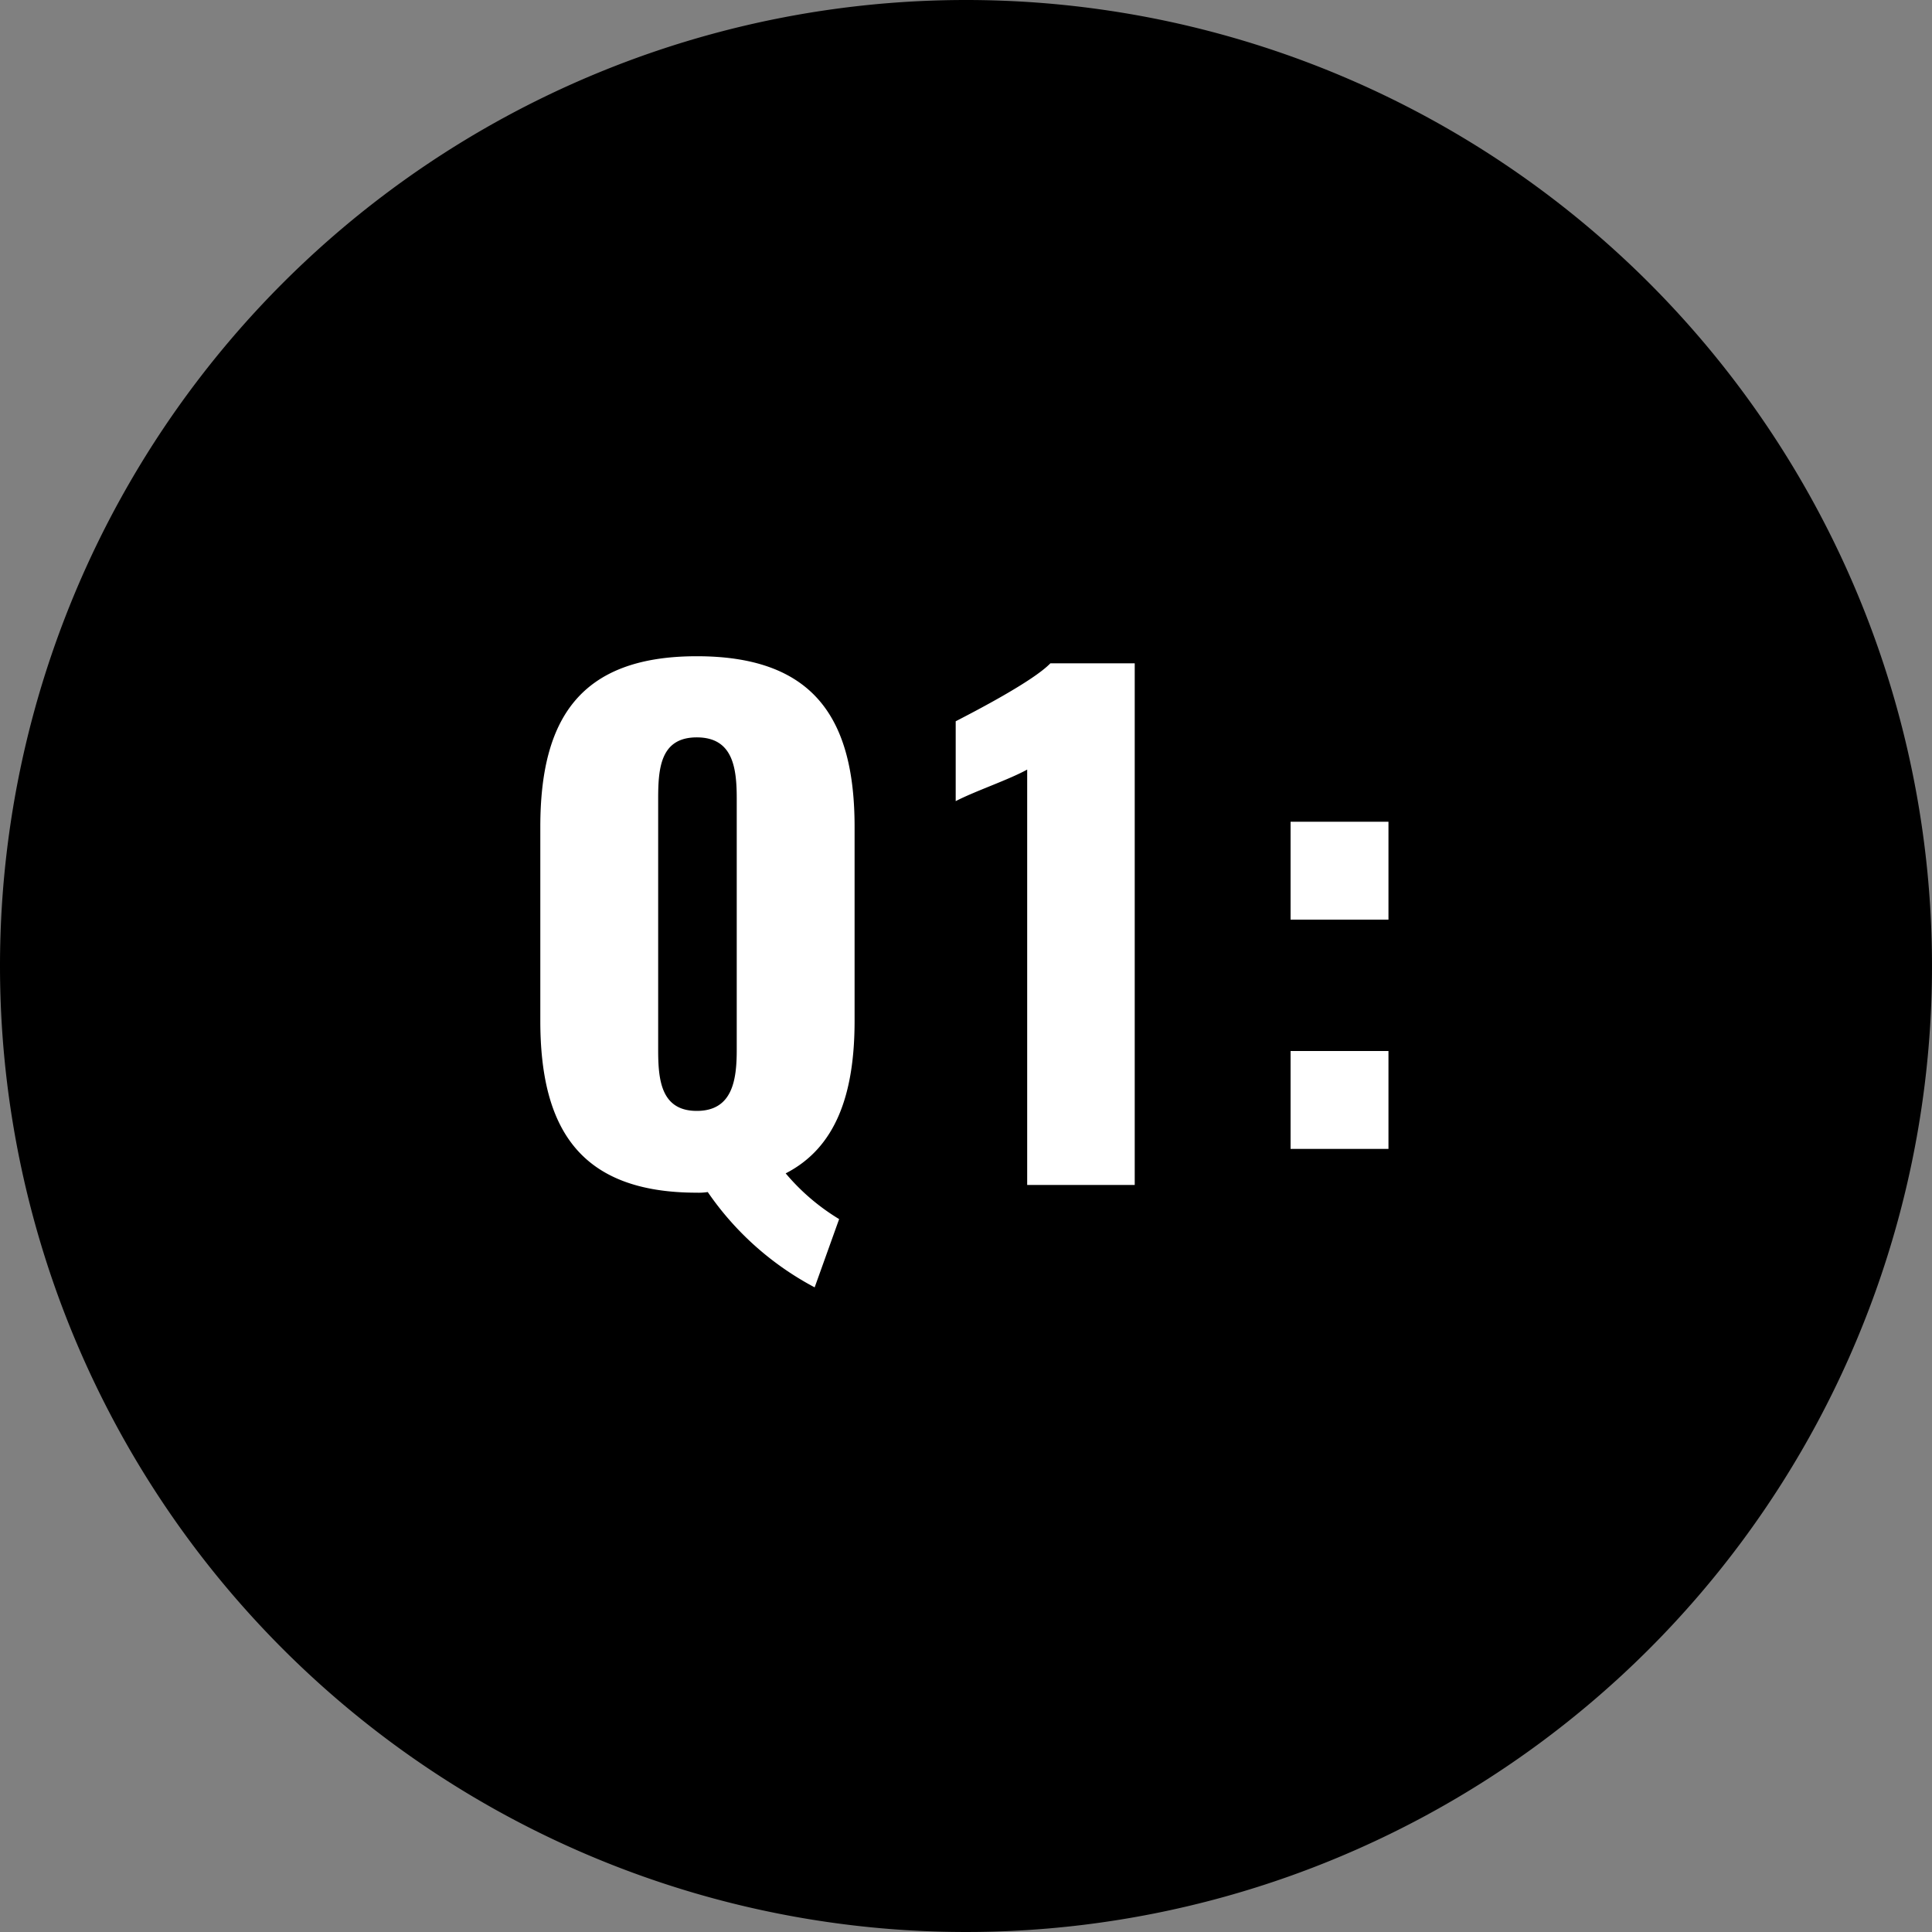
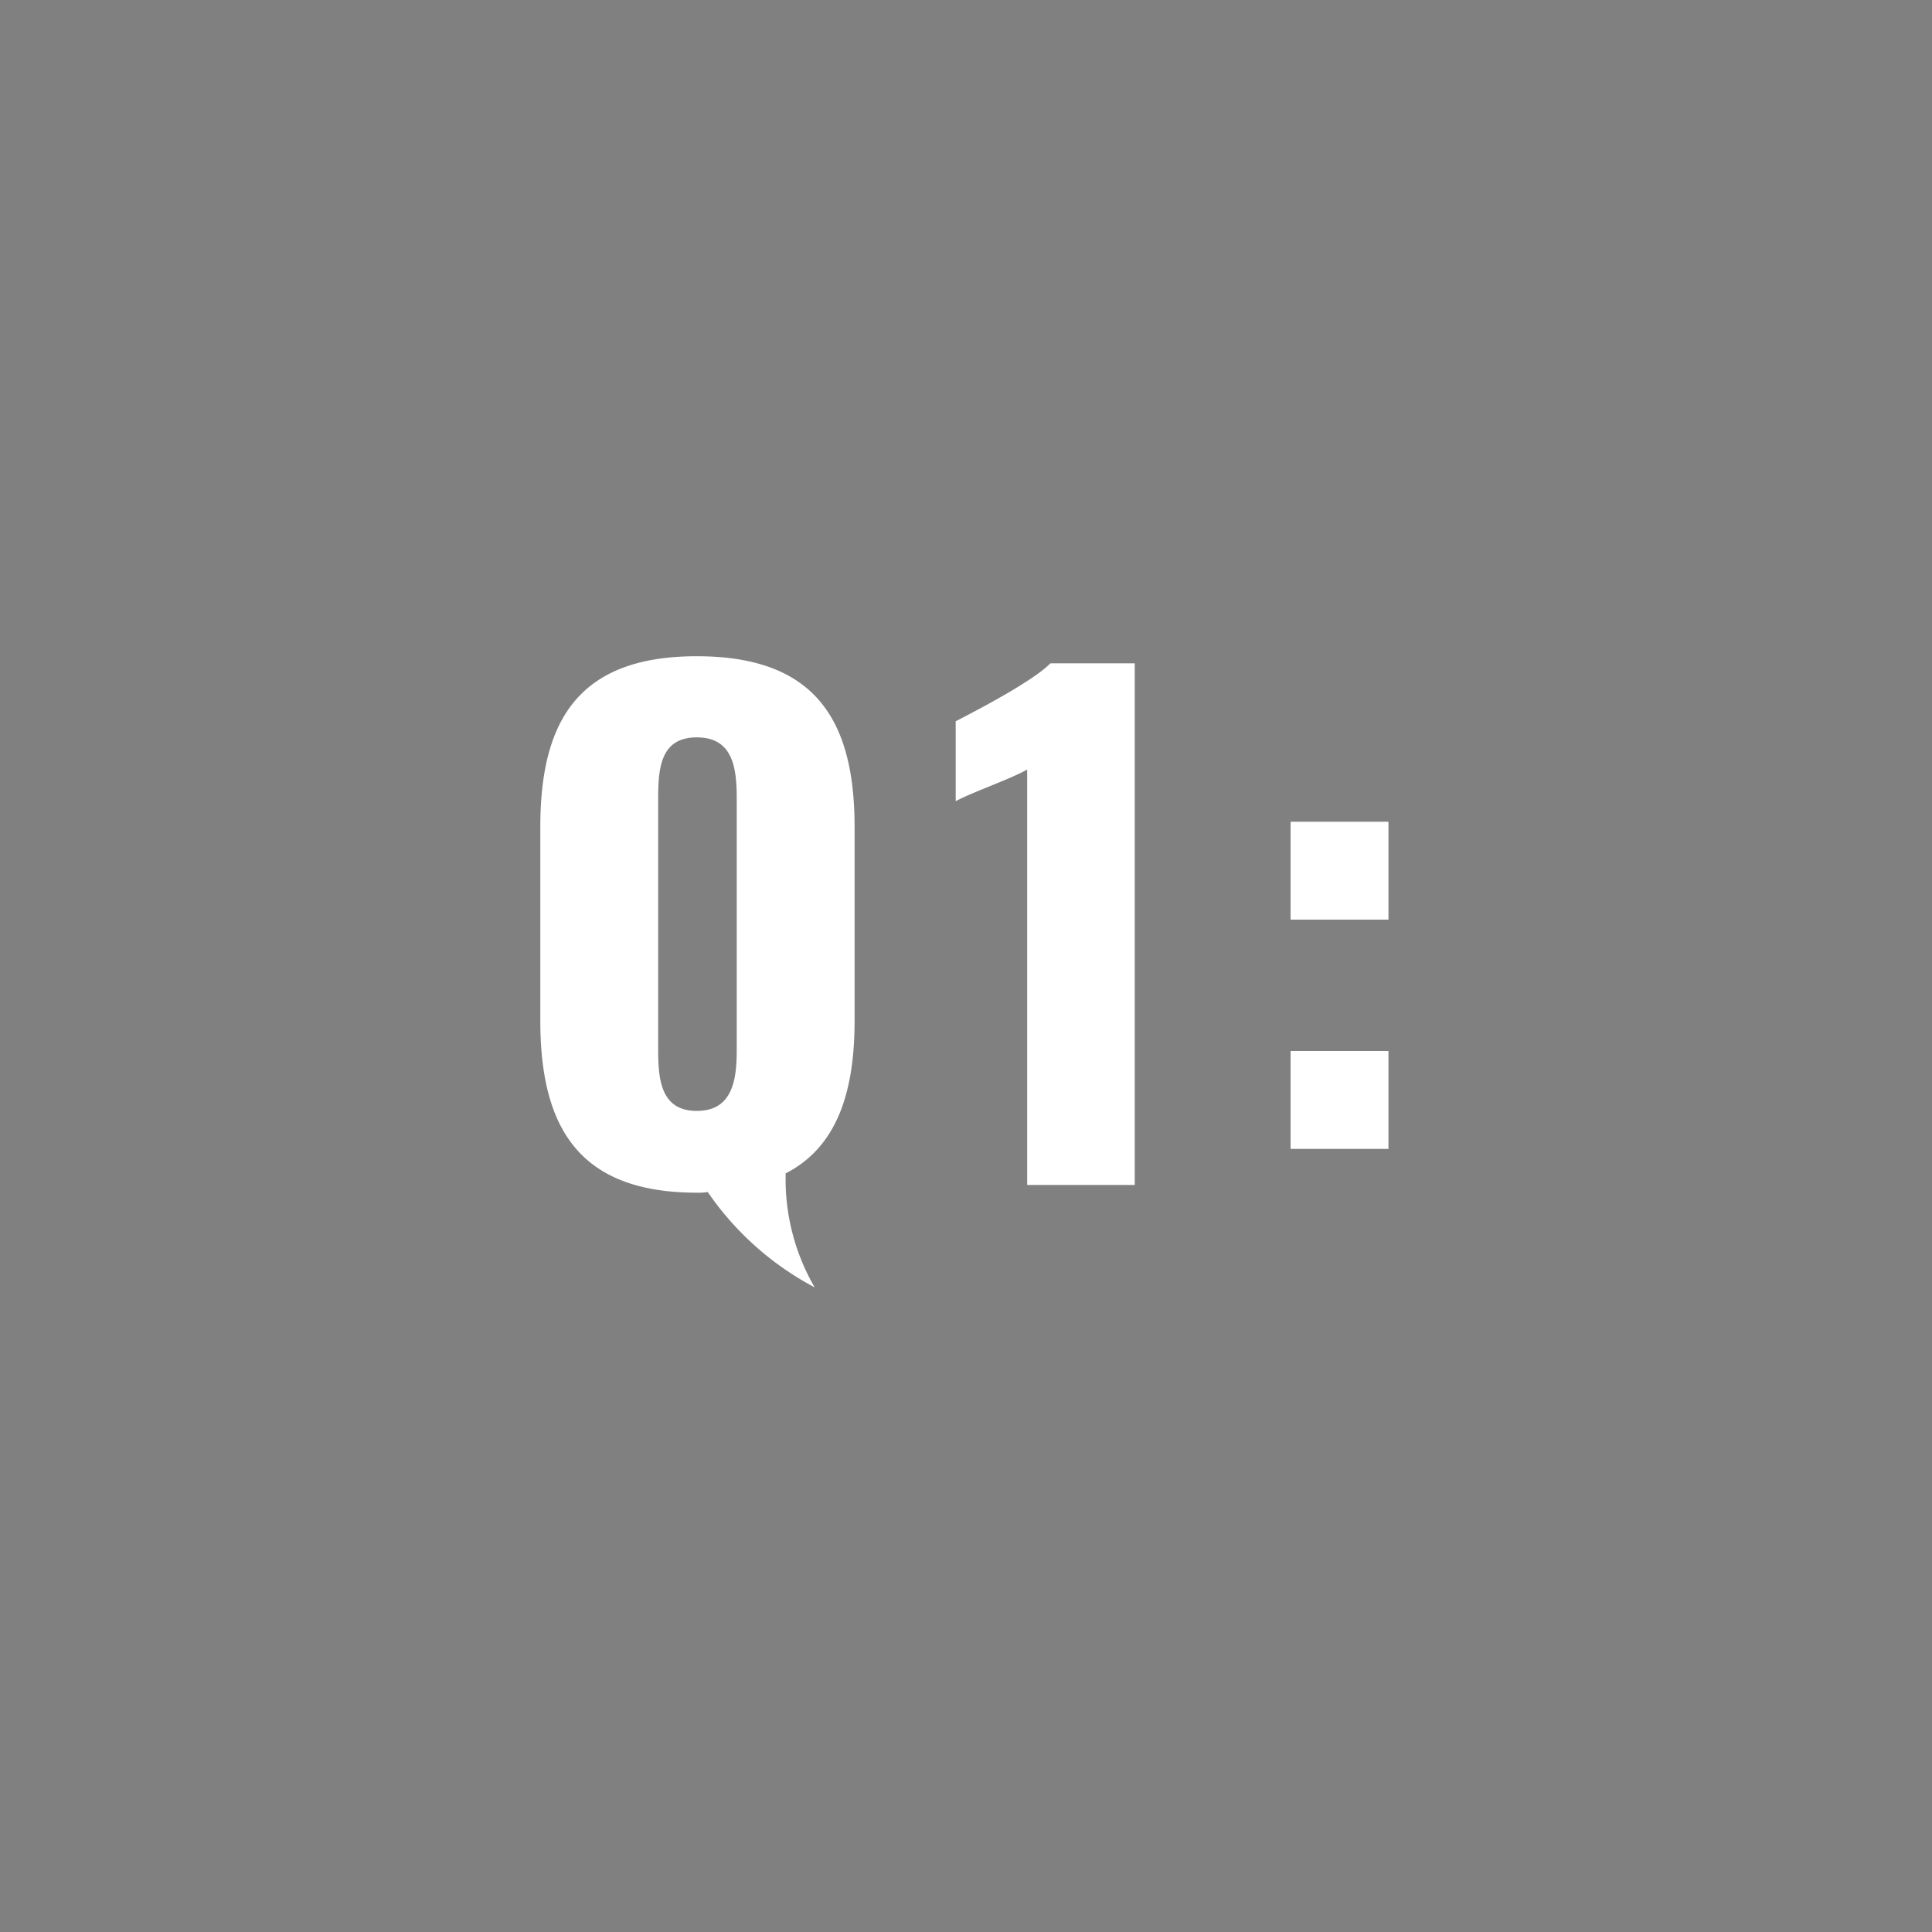
<svg xmlns="http://www.w3.org/2000/svg" id="Q" width="150" height="150" viewBox="0 0 150 150">
  <rect x="0" y="0" width="150" height="150" fill="#808080" stroke="none" />
-   <path id="パス_7706" data-name="パス 7706" d="M75,0A75,75,0,1,1,0,75,75,75,0,0,1,75,0Z" />
-   <path id="パス_7705" data-name="パス 7705" d="M23.75,7.95l1.9-5.3A16.722,16.722,0,0,1,21.5-.9c3.9-2,5.35-6.15,5.35-11.85V-27.8c0-8.35-3.1-13.25-12.25-13.25-9.1,0-12.15,4.9-12.15,13.25v15.05C2.45-4.4,5.5.6,14.6.6a4.575,4.575,0,0,0,.85-.05A23.23,23.23,0,0,0,23.75,7.95ZM14.6-5.75c-2.8,0-3-2.45-3-4.75V-30c0-2.4.2-4.75,3-4.75S17.7-32.4,17.7-30v19.5C17.7-8.2,17.4-5.75,14.6-5.75ZM40.25,0H48.6V-40.5H42.05c-1.35,1.4-5.9,3.75-7.35,4.5v6.2c1.55-.8,4.1-1.65,5.55-2.45ZM60.7-20.6h7.6v-7.6H60.7Zm0,17.8h7.6v-7.6H60.7Z" transform="translate(39.5 92)" fill="#fff" />
+   <path id="パス_7705" data-name="パス 7705" d="M23.75,7.95A16.722,16.722,0,0,1,21.5-.9c3.9-2,5.35-6.15,5.35-11.85V-27.8c0-8.35-3.1-13.25-12.25-13.25-9.1,0-12.15,4.9-12.15,13.25v15.05C2.45-4.4,5.5.6,14.6.6a4.575,4.575,0,0,0,.85-.05A23.23,23.23,0,0,0,23.75,7.95ZM14.6-5.75c-2.8,0-3-2.45-3-4.75V-30c0-2.4.2-4.75,3-4.75S17.7-32.4,17.7-30v19.5C17.7-8.2,17.4-5.75,14.6-5.75ZM40.25,0H48.6V-40.5H42.05c-1.35,1.4-5.9,3.75-7.35,4.5v6.2c1.55-.8,4.1-1.65,5.55-2.45ZM60.7-20.6h7.6v-7.6H60.7Zm0,17.8h7.6v-7.6H60.7Z" transform="translate(39.5 92)" fill="#fff" />
</svg>